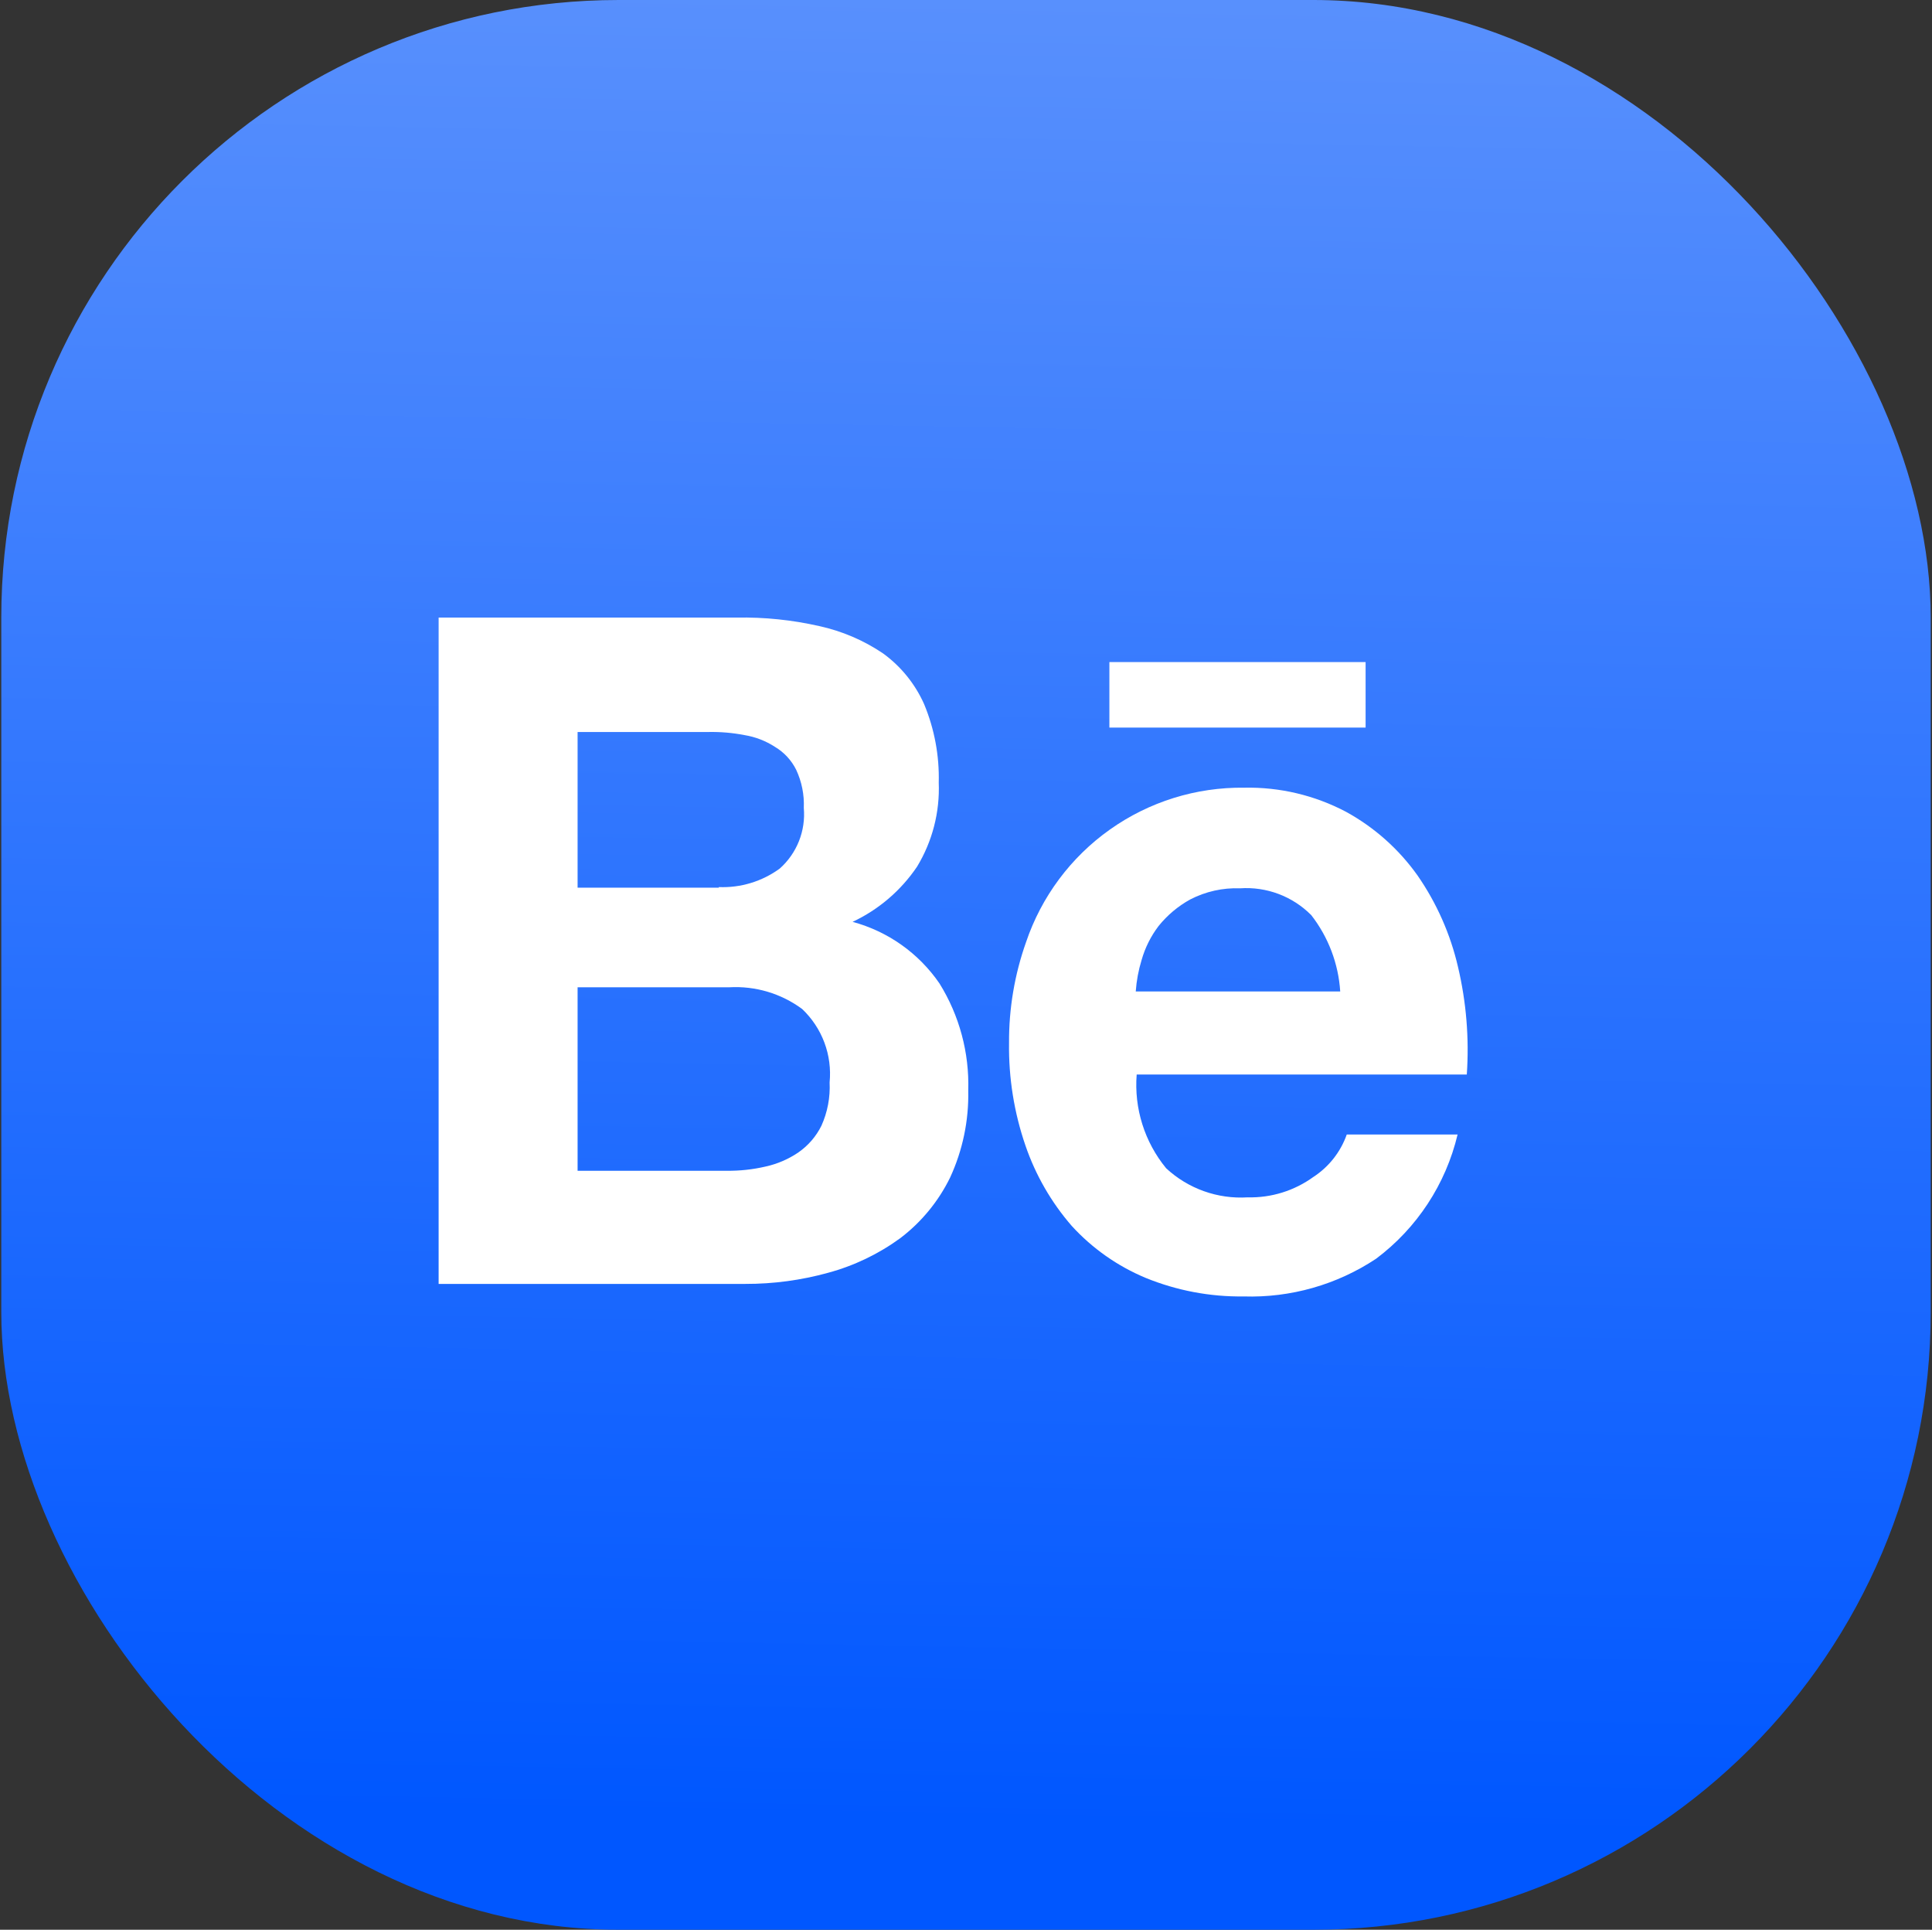
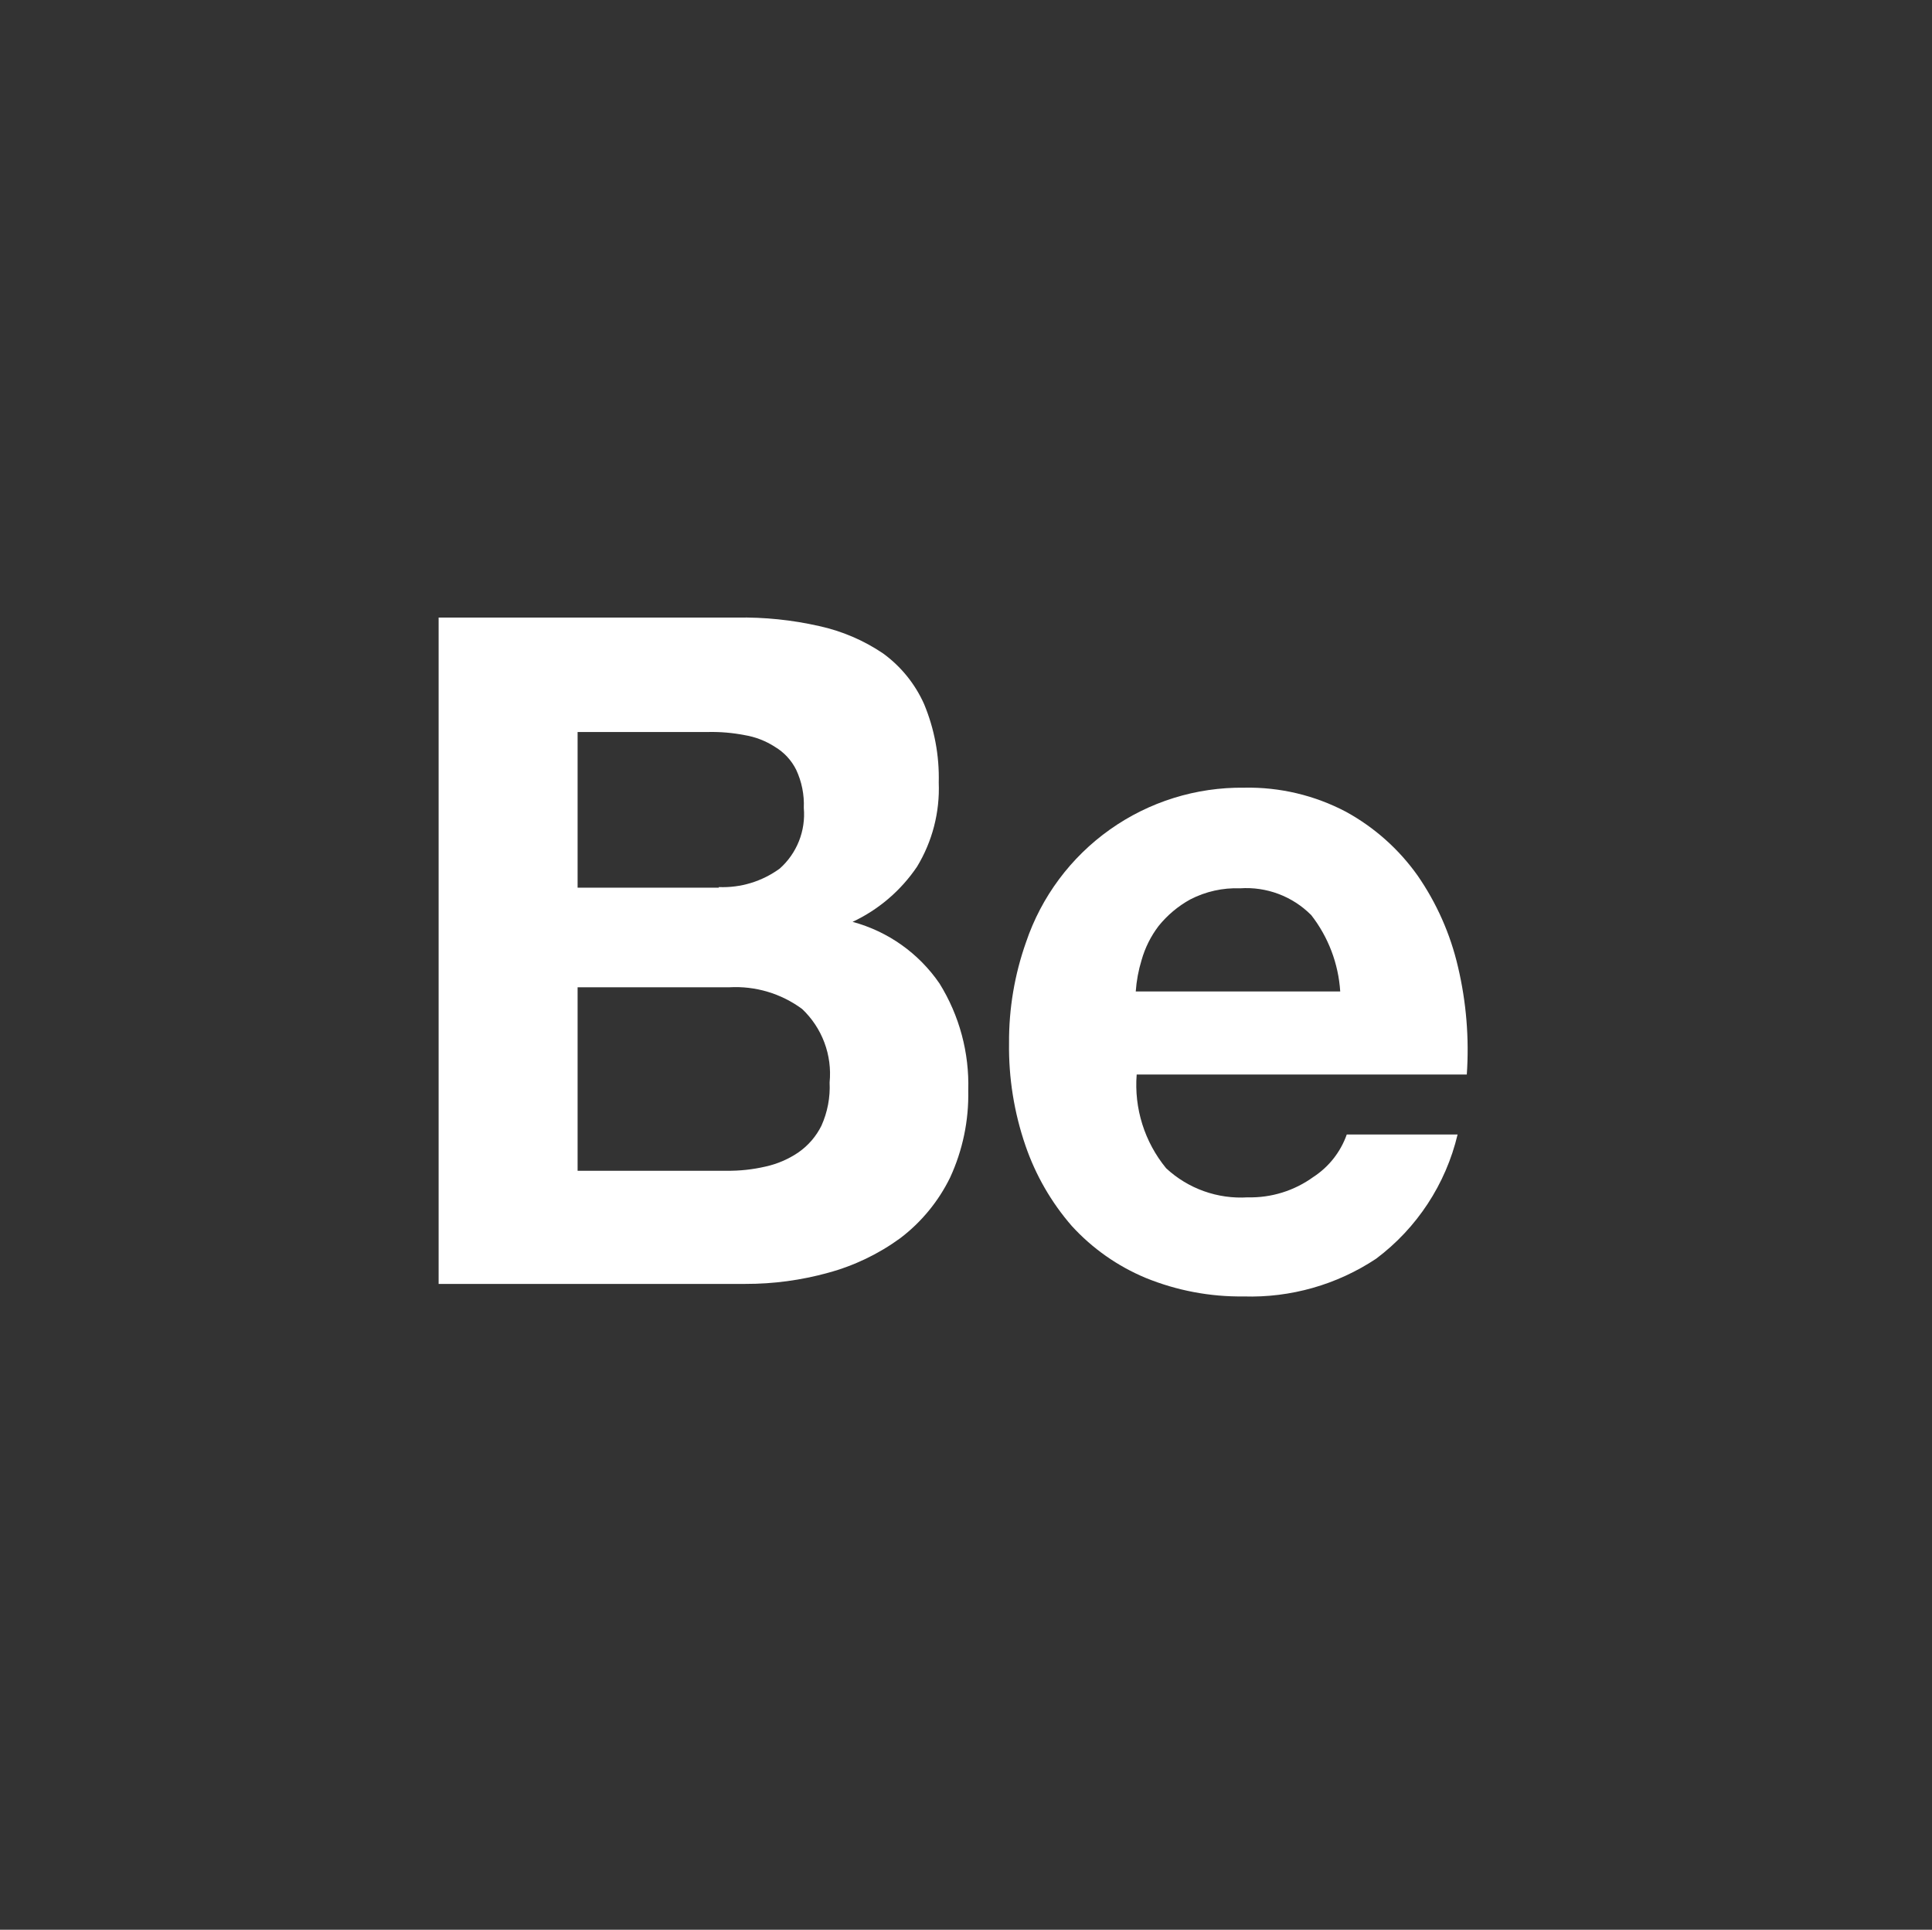
<svg xmlns="http://www.w3.org/2000/svg" width="751" height="750" viewBox="0 0 751 750" fill="none">
  <rect x="0" y="0" width="751" height="750" fill="#333333" stroke="none" />
-   <rect x="0.5" width="750" height="750" rx="240" fill="url(#paint0_linear_1_949)" />
  <path fill-rule="evenodd" clip-rule="evenodd" d="M286.282 240.023C297.091 239.822 307.883 240.93 318.425 243.323C327.301 245.261 335.728 248.867 343.258 253.949C350.213 259.003 355.715 265.798 359.214 273.651C363.234 283.307 365.174 293.703 364.906 304.16C365.363 315.641 362.431 327.004 356.475 336.83C350.209 346.111 341.548 353.523 331.411 358.281C345.168 361.989 357.15 370.485 365.203 382.239C372.934 394.693 376.82 409.151 376.374 423.803C376.629 435.485 374.214 447.071 369.312 457.678C364.781 466.931 358.147 474.995 349.941 481.224C341.492 487.385 331.984 491.943 321.89 494.672C311.422 497.568 300.608 499.022 289.748 498.995H170.5V240.023H286.282ZM279.402 344.767C287.894 345.117 296.253 342.575 303.113 337.556C306.398 334.632 308.953 330.979 310.575 326.891C312.197 322.803 312.839 318.392 312.452 314.01C312.672 308.893 311.653 303.799 309.482 299.16C307.64 295.467 304.777 292.38 301.232 290.266C297.641 287.94 293.607 286.384 289.385 285.696C284.803 284.808 280.141 284.405 275.475 284.491H224.522V344.998H279.402V344.767ZM282.372 455.022C287.508 455.091 292.633 454.537 297.635 453.372C302.206 452.362 306.541 450.486 310.406 447.844C314.192 445.204 317.251 441.651 319.3 437.515C321.675 432.241 322.766 426.479 322.484 420.701C322.999 415.436 322.302 410.123 320.446 405.169C318.589 400.216 315.624 395.753 311.775 392.123C303.619 386.115 293.624 383.14 283.51 383.708H224.522V455.022H282.372Z" fill="white" />
  <path fill-rule="evenodd" clip-rule="evenodd" d="M453.315 454.065C457.555 457.995 462.55 461.022 467.996 462.962C473.442 464.902 479.225 465.715 484.995 465.351C494.142 465.582 503.112 462.799 510.521 457.431C516.549 453.511 521.114 447.711 523.507 440.931H566.589C561.999 460.233 550.789 477.316 534.909 489.21C519.674 499.322 501.67 504.443 483.395 503.863C470.351 504.034 457.406 501.582 445.329 496.652C434.403 492.096 424.605 485.209 416.618 476.472C408.661 467.317 402.548 456.711 398.616 445.237C394.202 432.411 392.042 418.919 392.231 405.356C392.15 392.021 394.383 378.773 398.831 366.201C404.806 348.514 416.23 333.175 431.464 322.385C446.698 311.594 464.959 305.907 483.626 306.14C497.408 305.852 511.036 309.077 523.226 315.512C534.246 321.554 543.752 330.017 551.029 340.262C558.474 351.013 563.81 363.079 566.754 375.82C569.983 389.502 571.134 403.591 570.17 417.616H441.847C440.807 430.792 444.918 443.858 453.315 454.065ZM509.614 355.575C506.023 351.983 501.704 349.202 496.948 347.421C492.191 345.639 487.109 344.897 482.042 345.245C475.32 344.989 468.646 346.478 462.67 349.568C457.933 352.176 453.752 355.685 450.361 359.898C447.356 363.847 445.118 368.324 443.761 373.098C442.539 377.079 441.775 381.187 441.484 385.341H520.966C520.273 374.511 516.328 364.142 509.647 355.591L509.614 355.575Z" fill="white" />
-   <path d="M431.237 257.315H530.833V282.775H431.237V257.315Z" fill="white" />
  <defs>
    <linearGradient id="paint0_linear_1_949" x1="376.521" y1="767.285" x2="391.765" y2="-35.569" gradientUnits="userSpaceOnUse">
      <stop offset="0.073" stop-color="#0057FF" />
      <stop offset="0.974" stop-color="#5A91FD" />
    </linearGradient>
  </defs>
</svg>